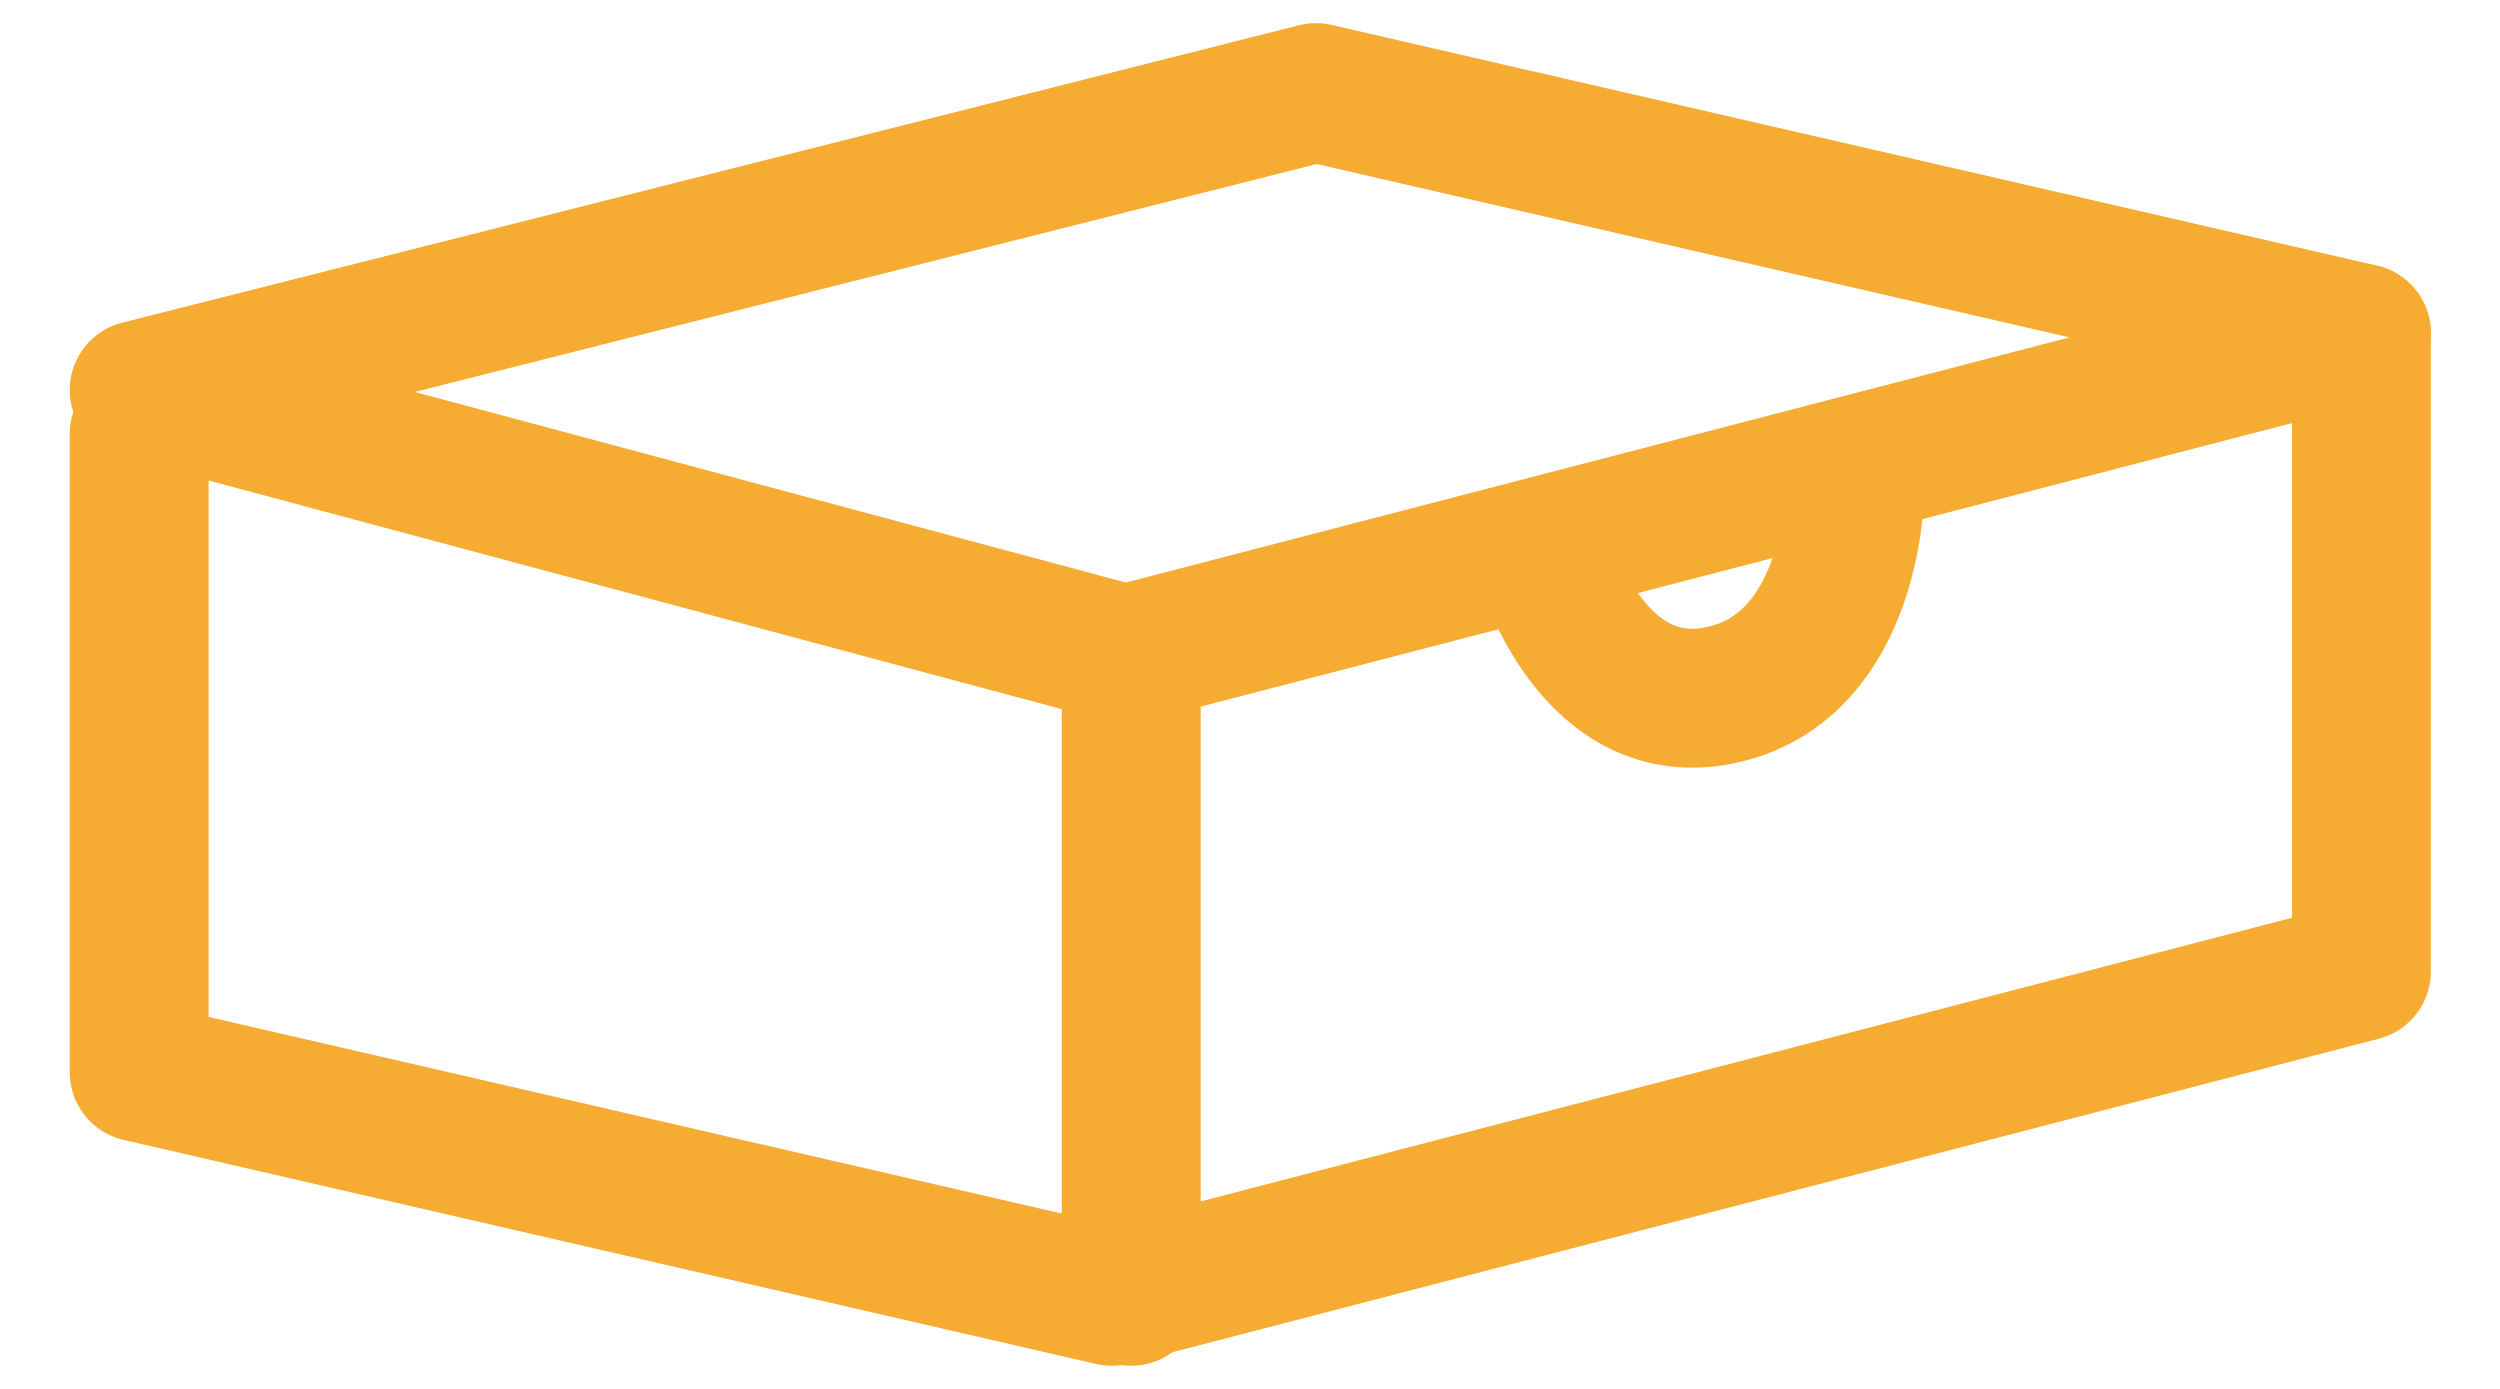
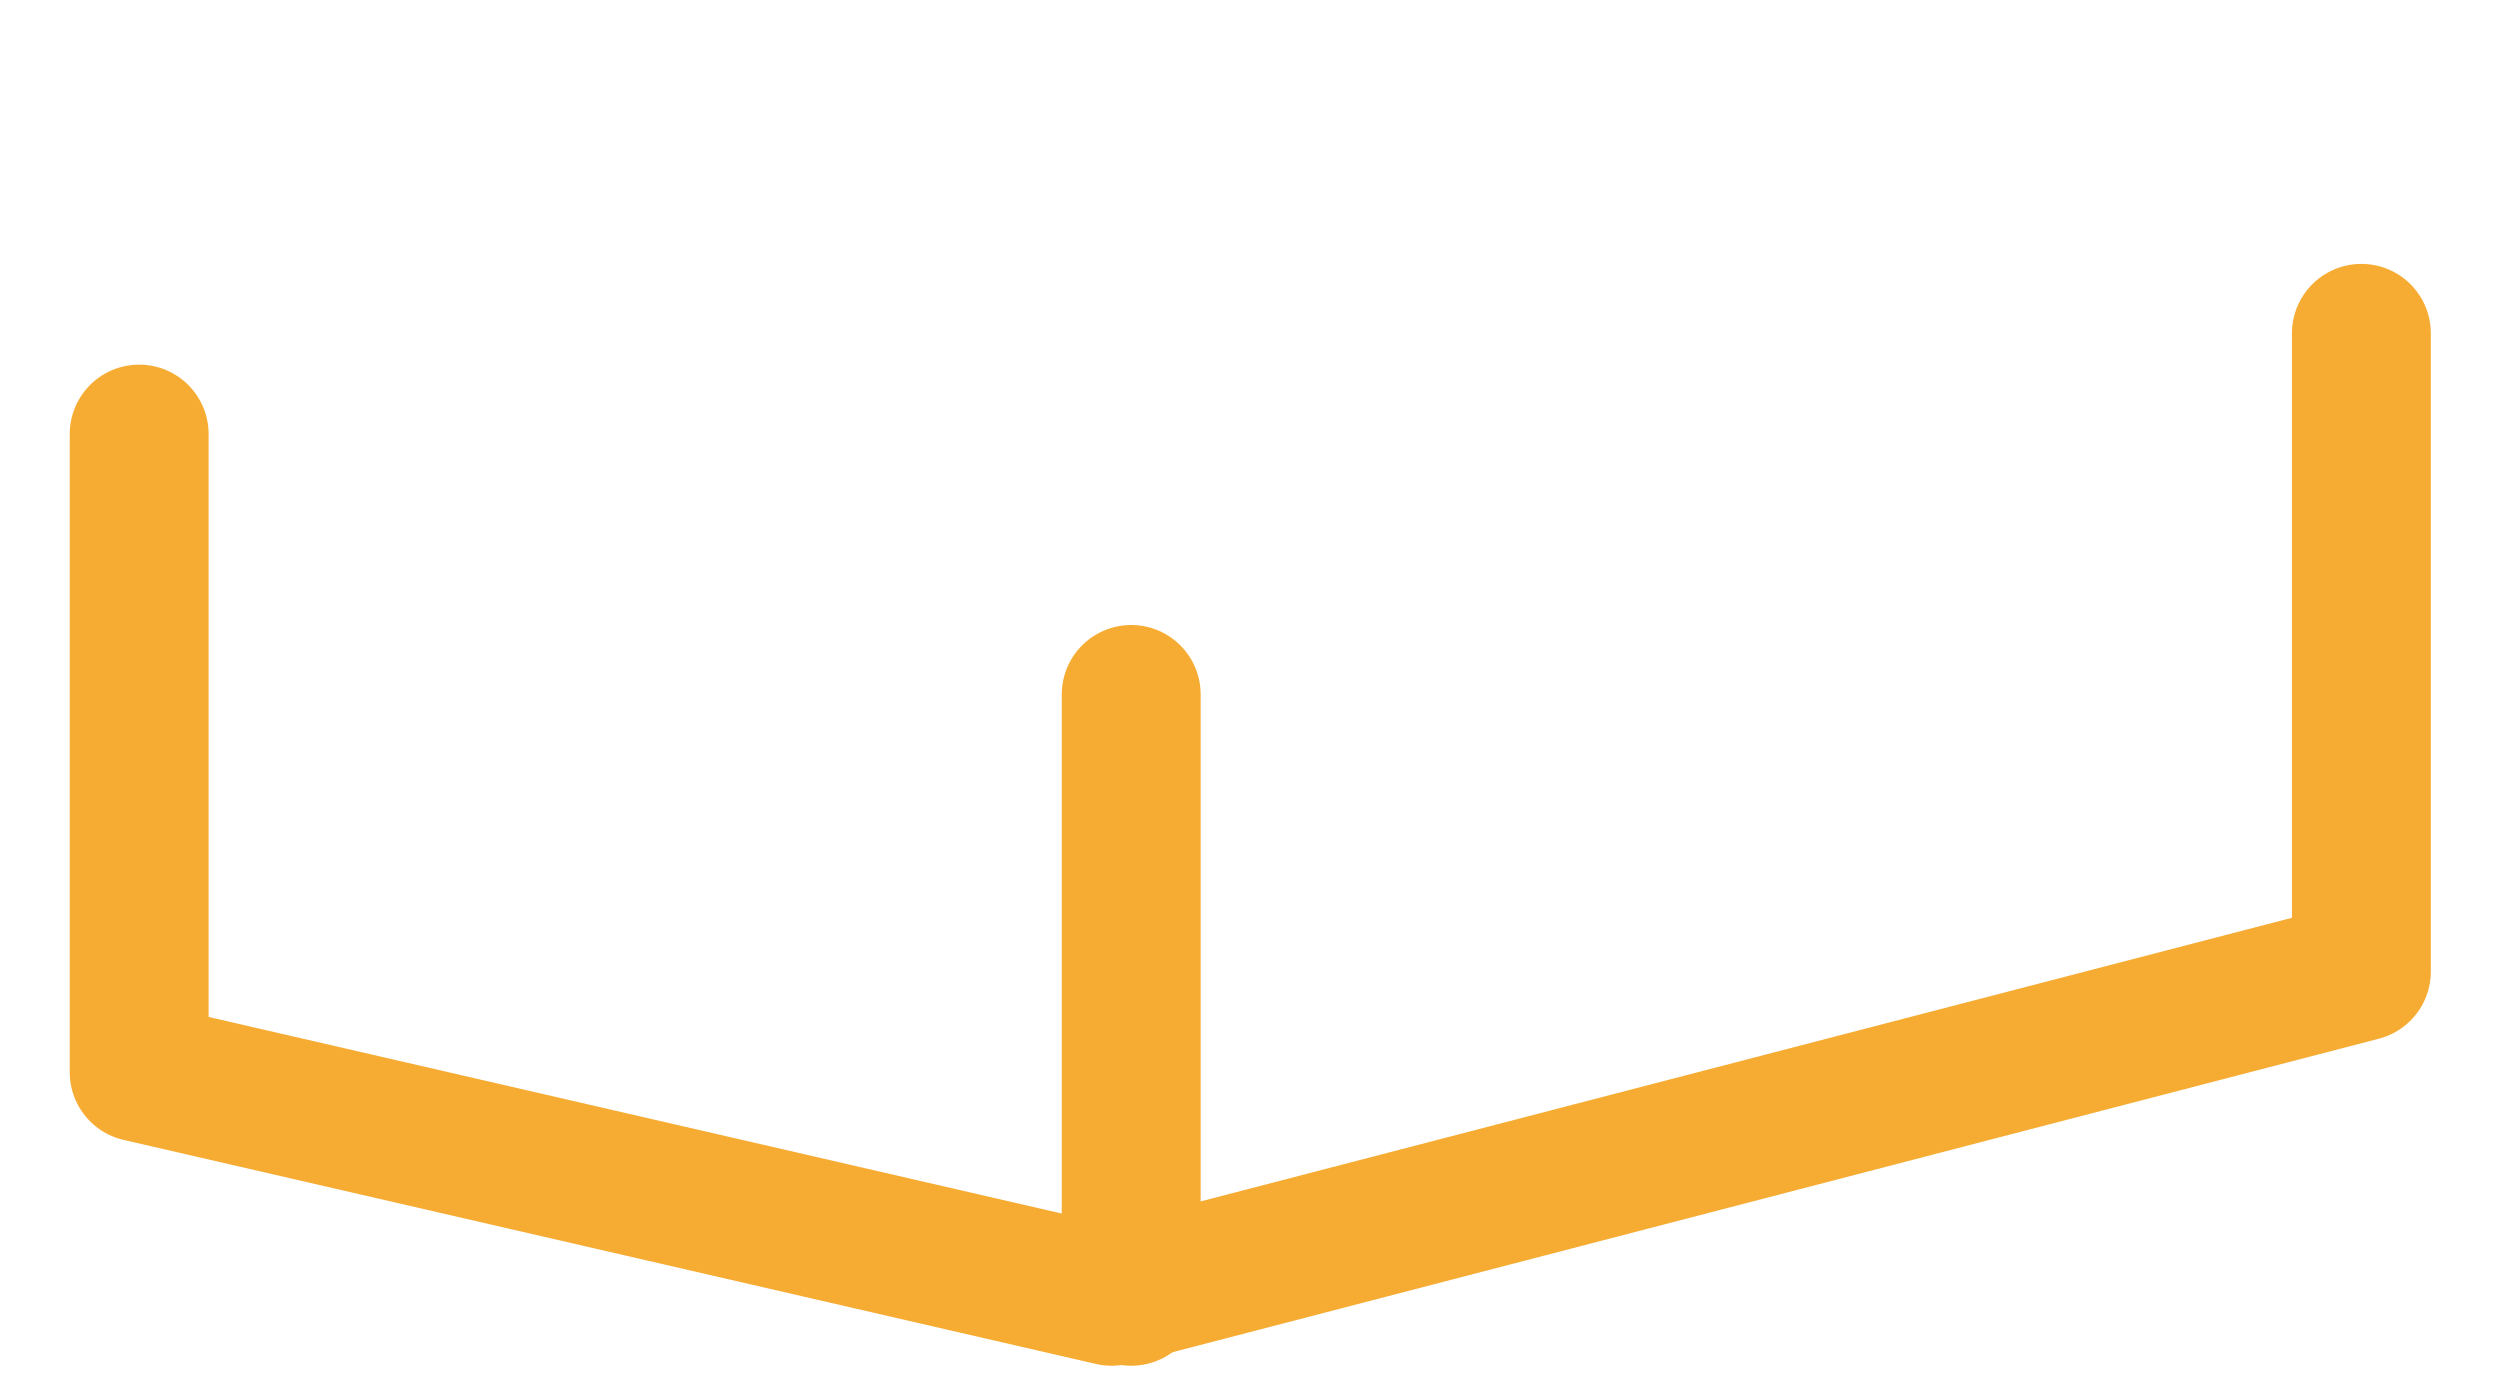
<svg xmlns="http://www.w3.org/2000/svg" width="27" height="15" viewBox="0 0 27 15" fill="none">
-   <path fill-rule="evenodd" clip-rule="evenodd" d="M12.156 7.067L1.503 4.212L14.212 1L25.503 3.6L12.156 7.067Z" stroke="#F6AC33" stroke-width="1.5" stroke-linecap="round" stroke-linejoin="round" />
  <path d="M1.503 4.688V11.58L12.005 14L25.503 10.492V3.6" stroke="#F6AC33" stroke-width="1.5" stroke-linecap="round" stroke-linejoin="round" />
  <path d="M12.217 14V7.5" stroke="#F6AC33" stroke-width="1.5" stroke-linecap="round" stroke-linejoin="round" />
-   <path d="M16.693 6.065C16.693 6.065 17.209 7.829 18.617 7.5C20.026 7.171 20.033 5.285 20.033 5.285" stroke="#F6AC33" stroke-width="1.5" stroke-linecap="round" />
</svg>